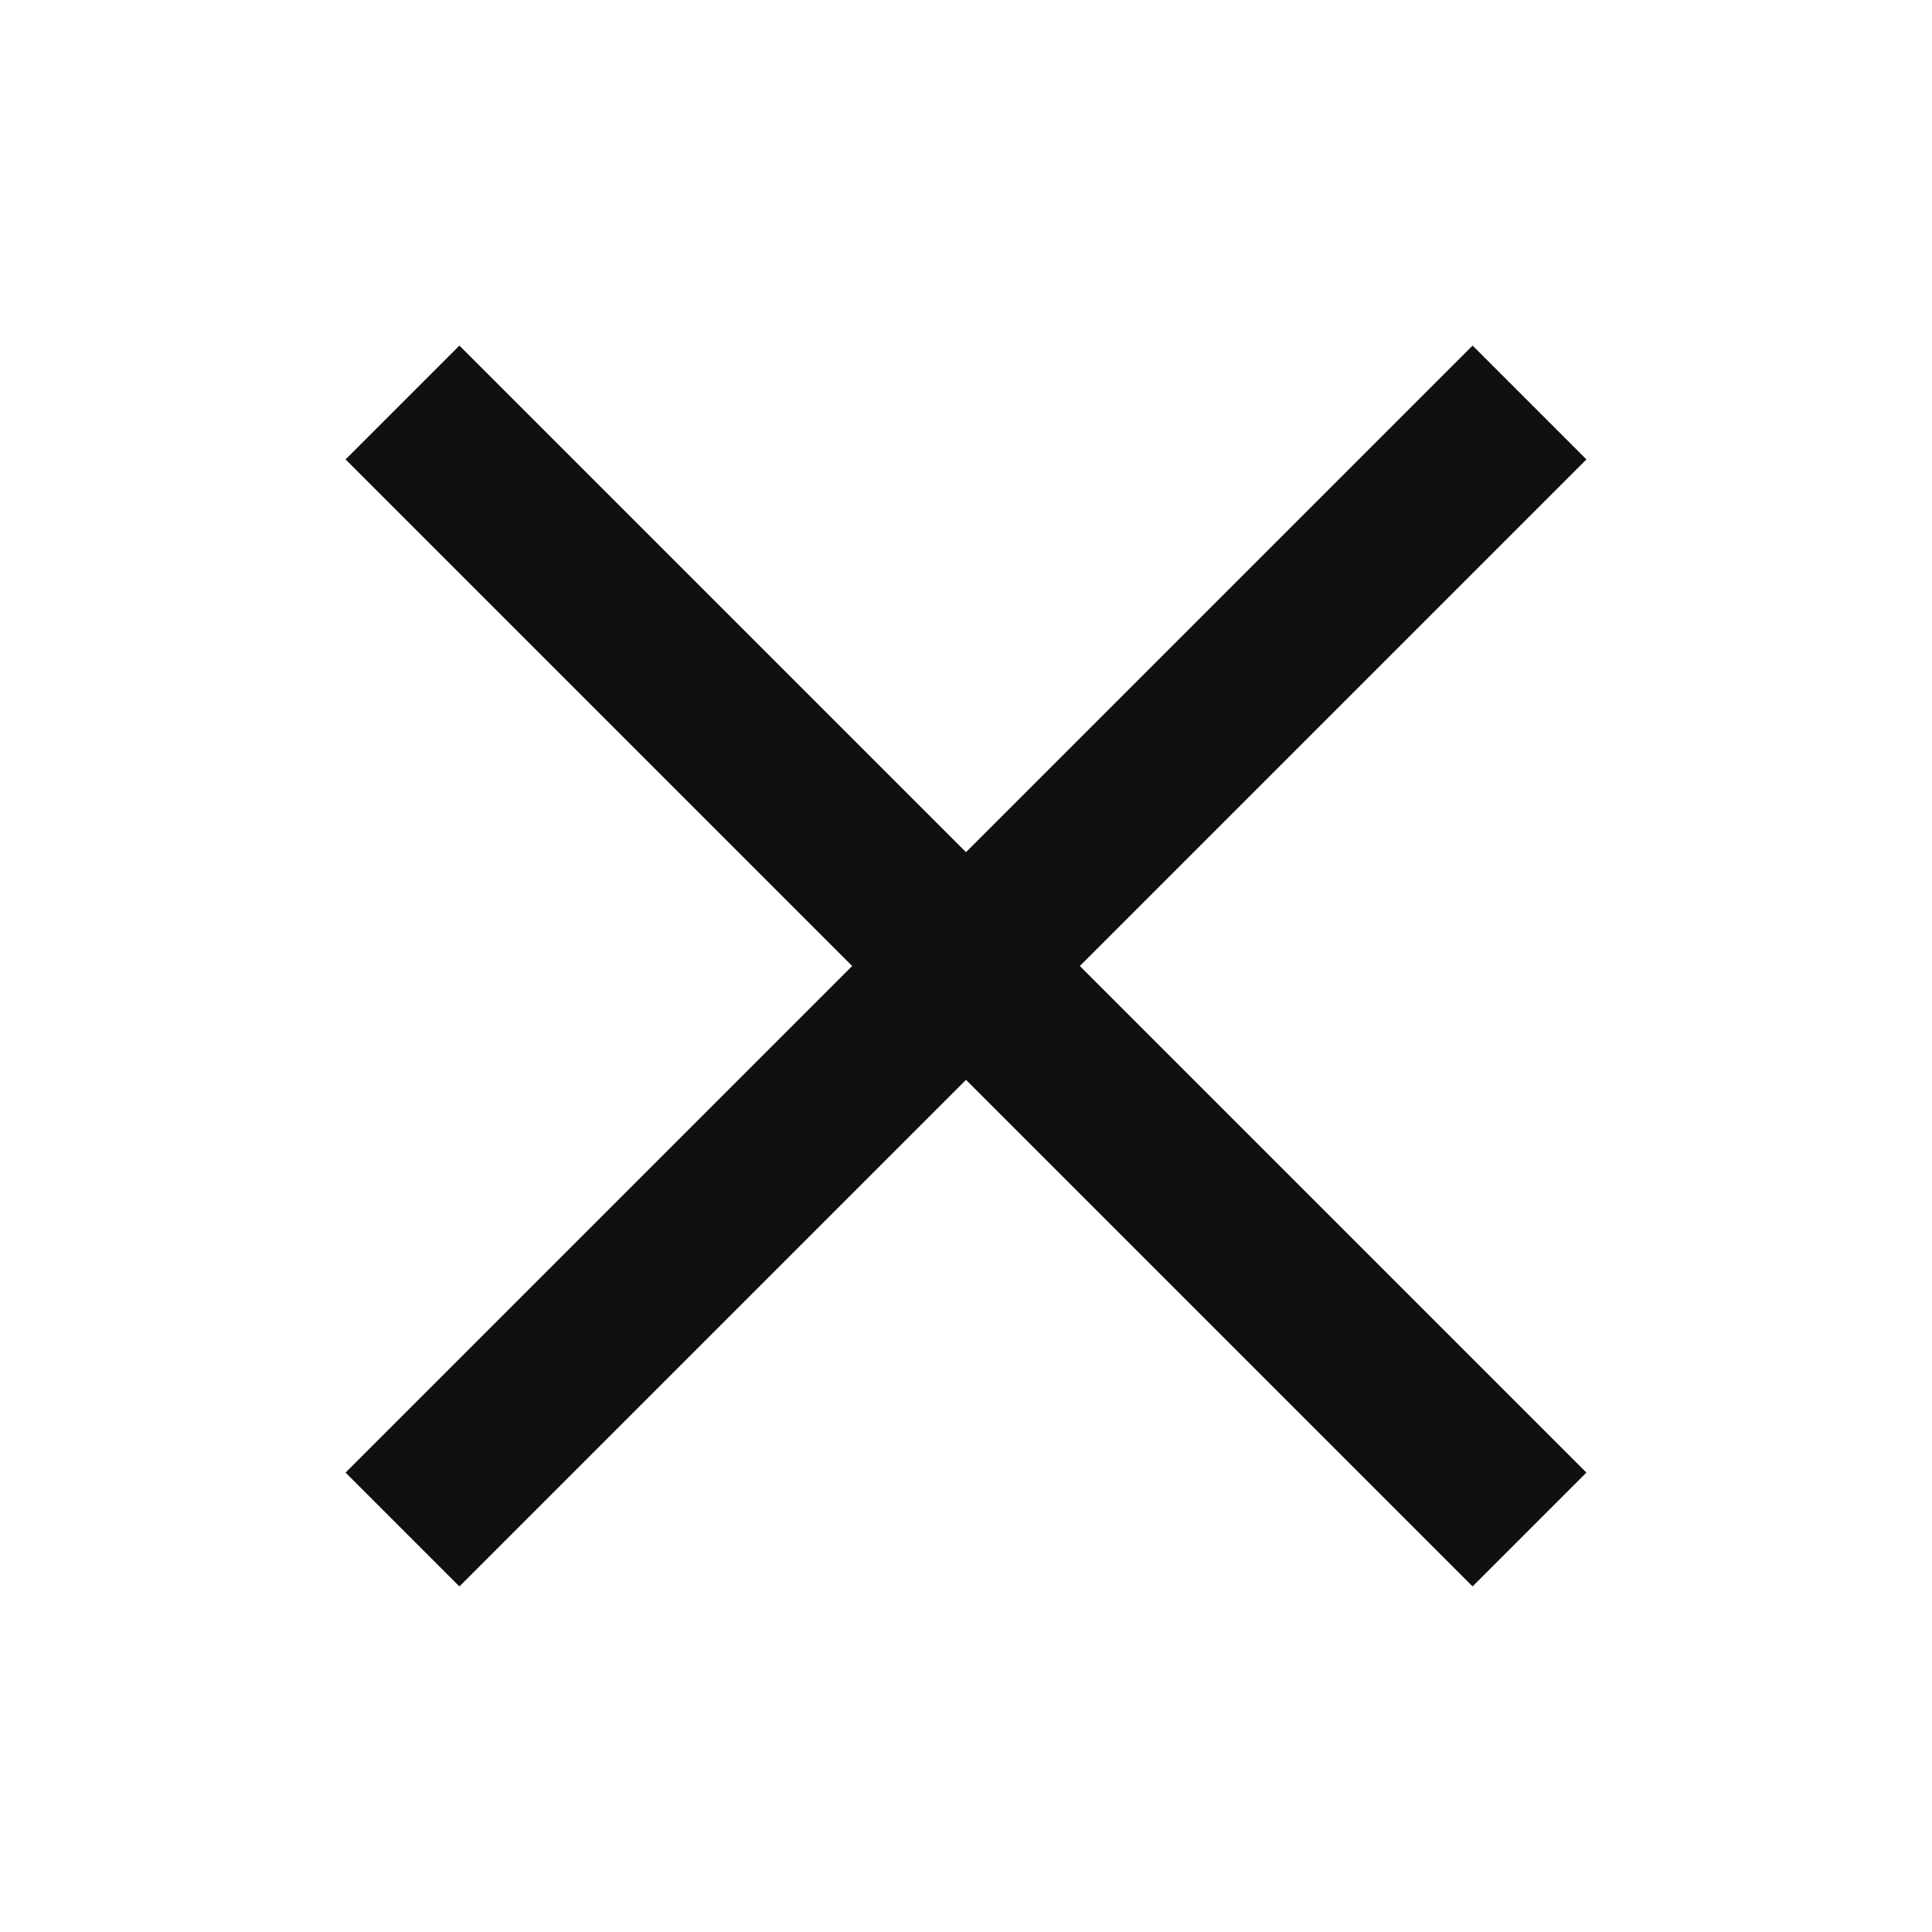
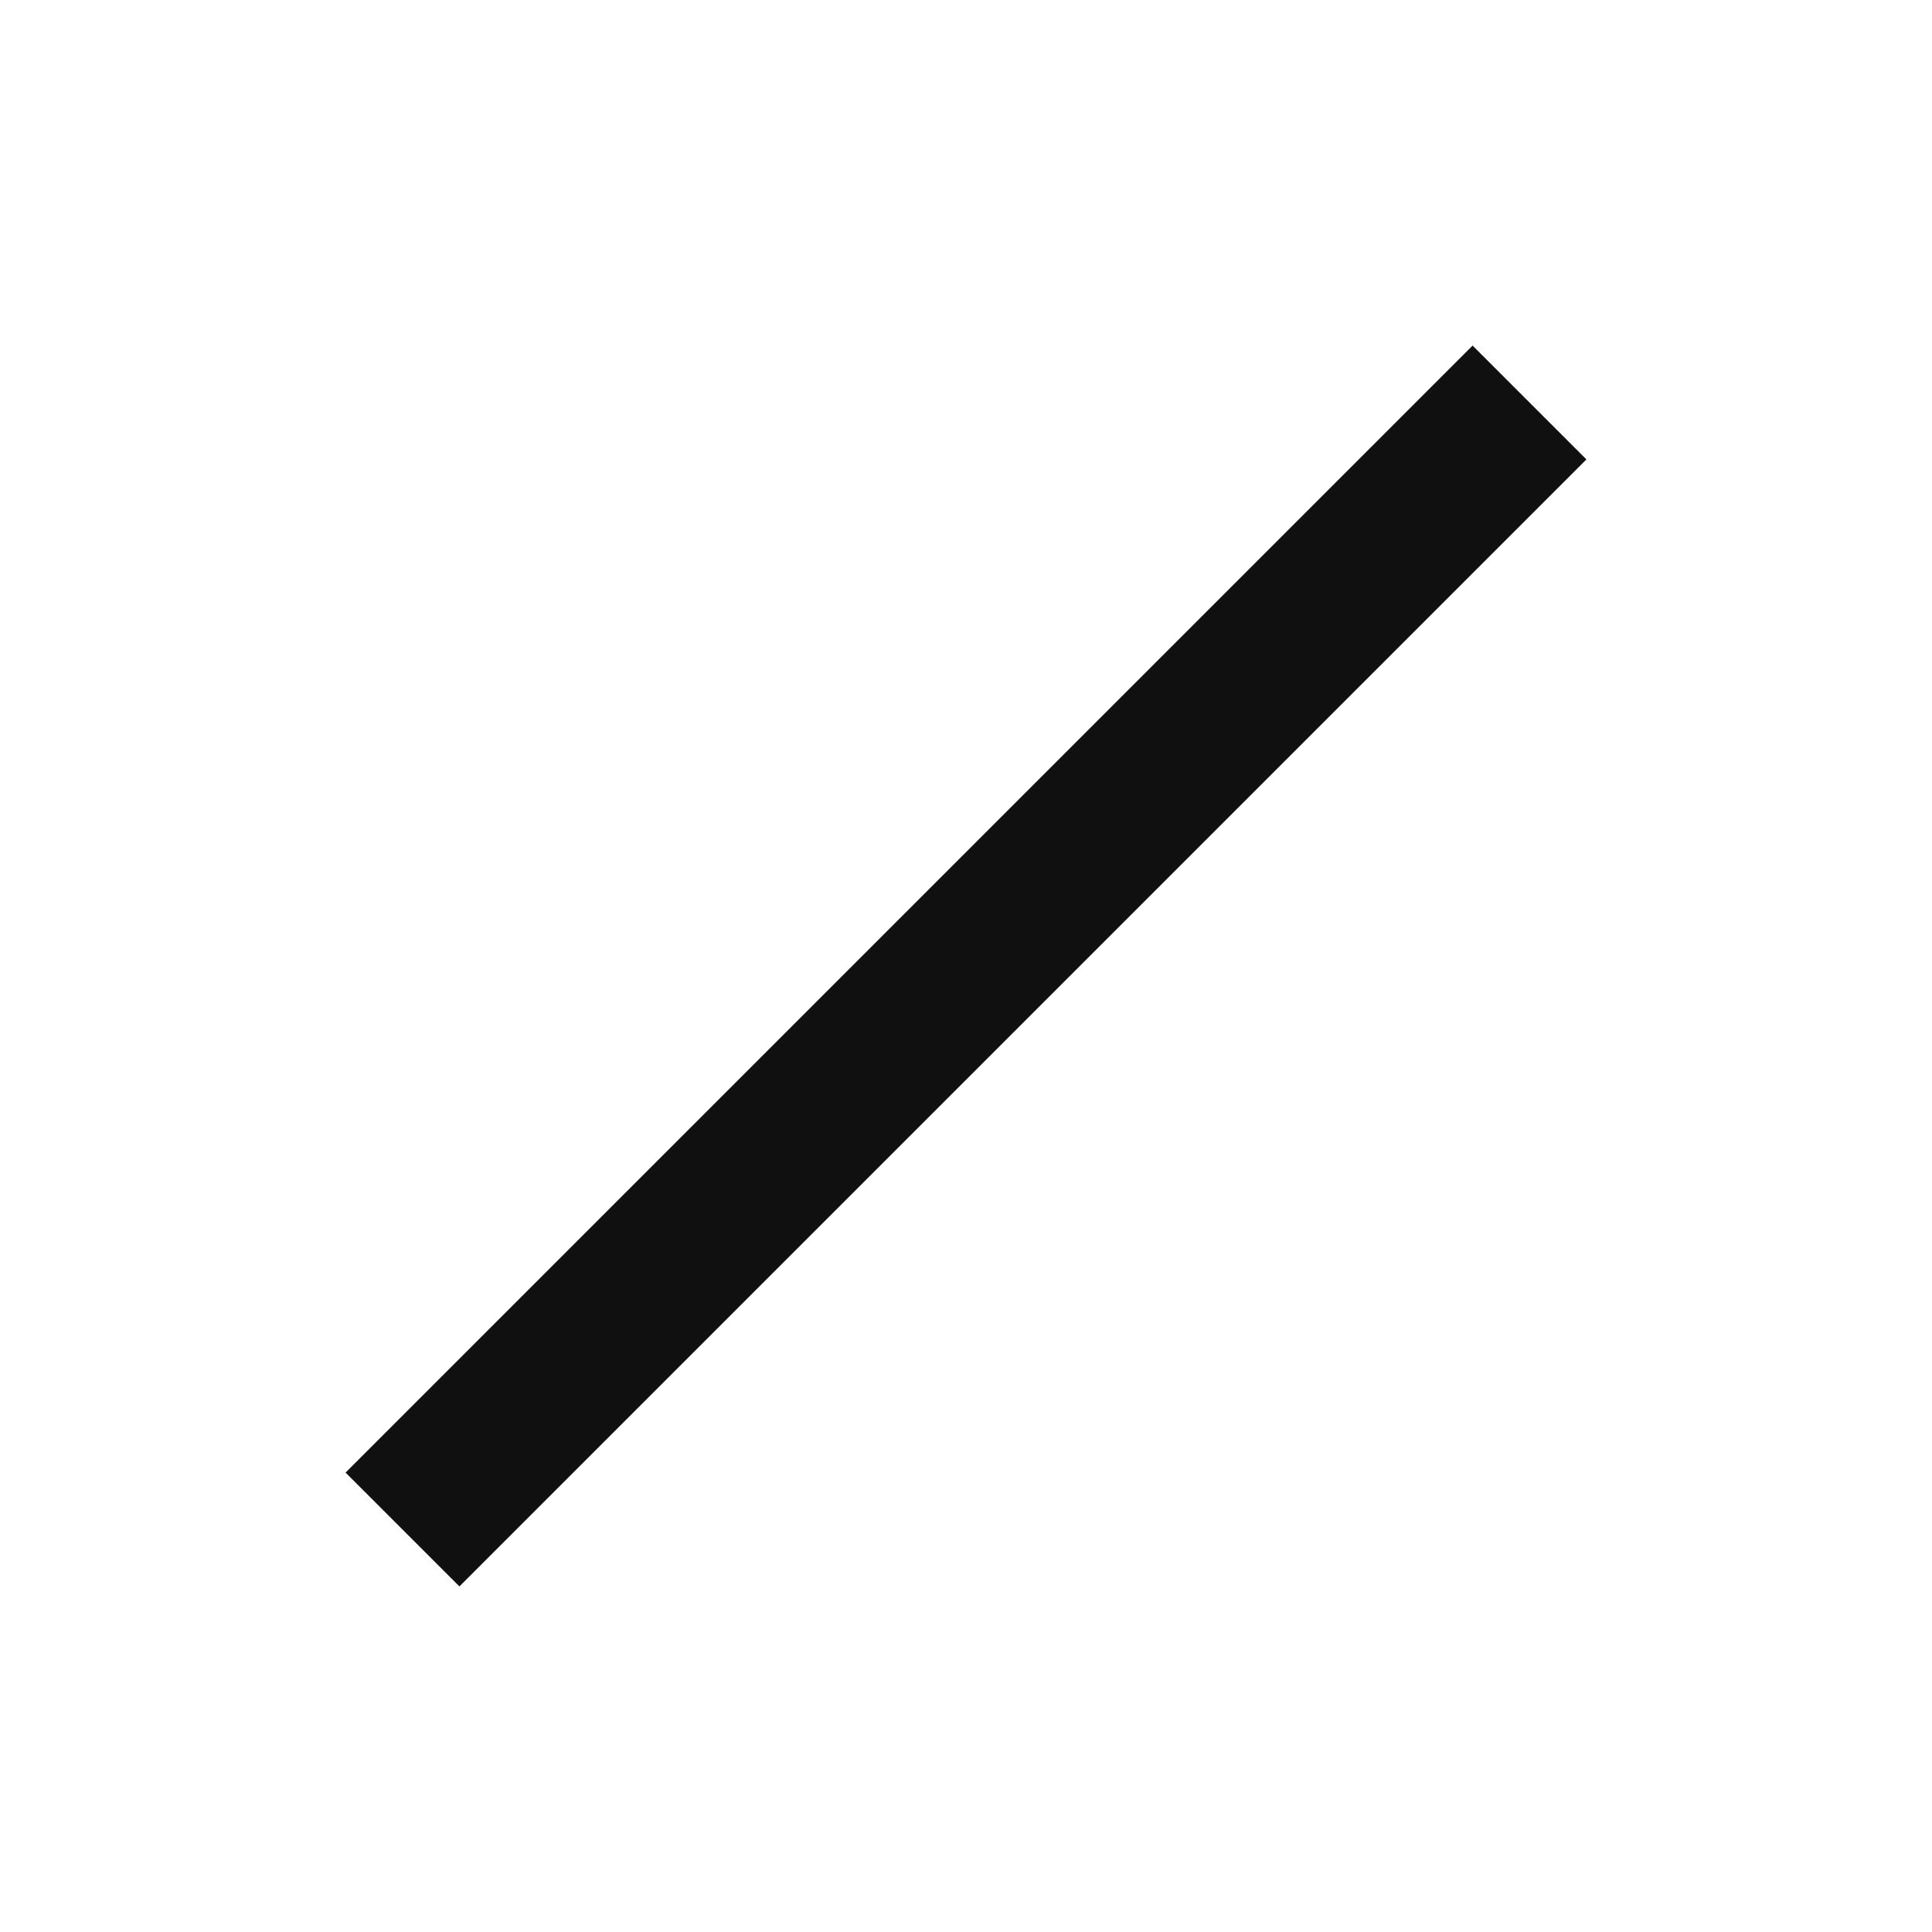
<svg xmlns="http://www.w3.org/2000/svg" width="24" height="24" viewBox="0 0 24 24" fill="none">
-   <path d="M5 5L19 19" stroke="#101010" stroke-width="2" />
  <path d="M19 5L5 19" stroke="#101010" stroke-width="2" />
</svg>